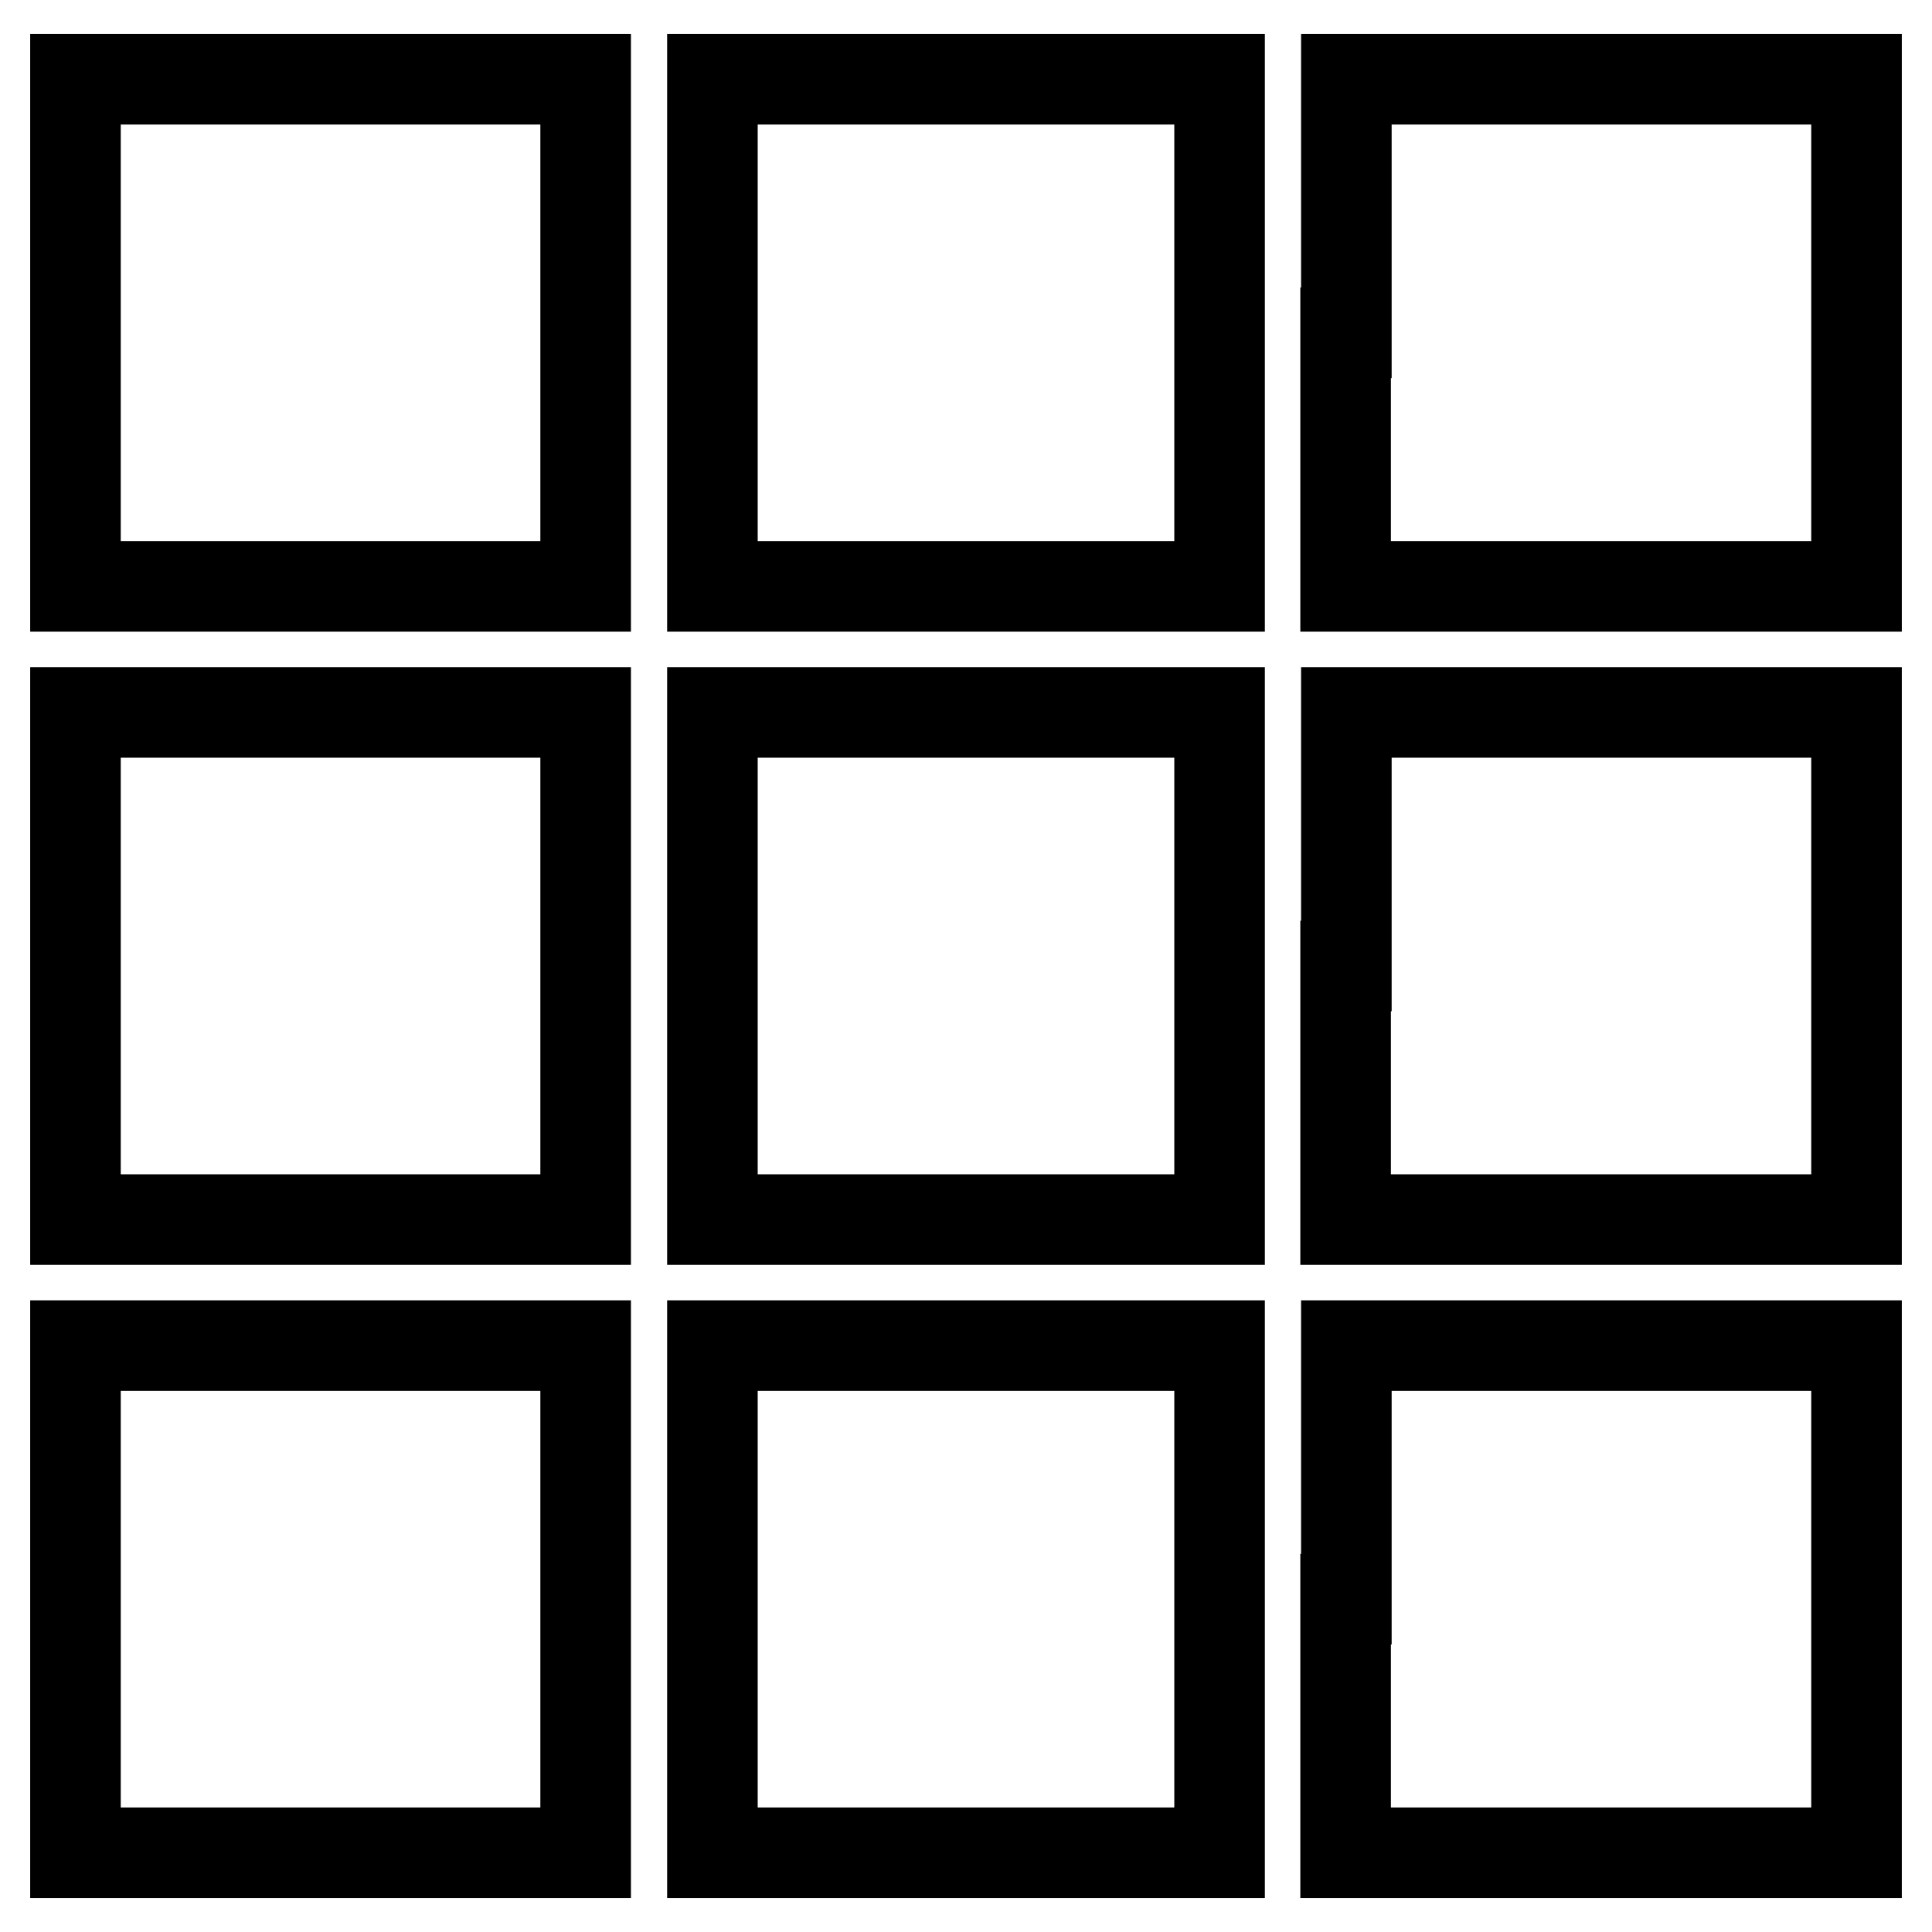
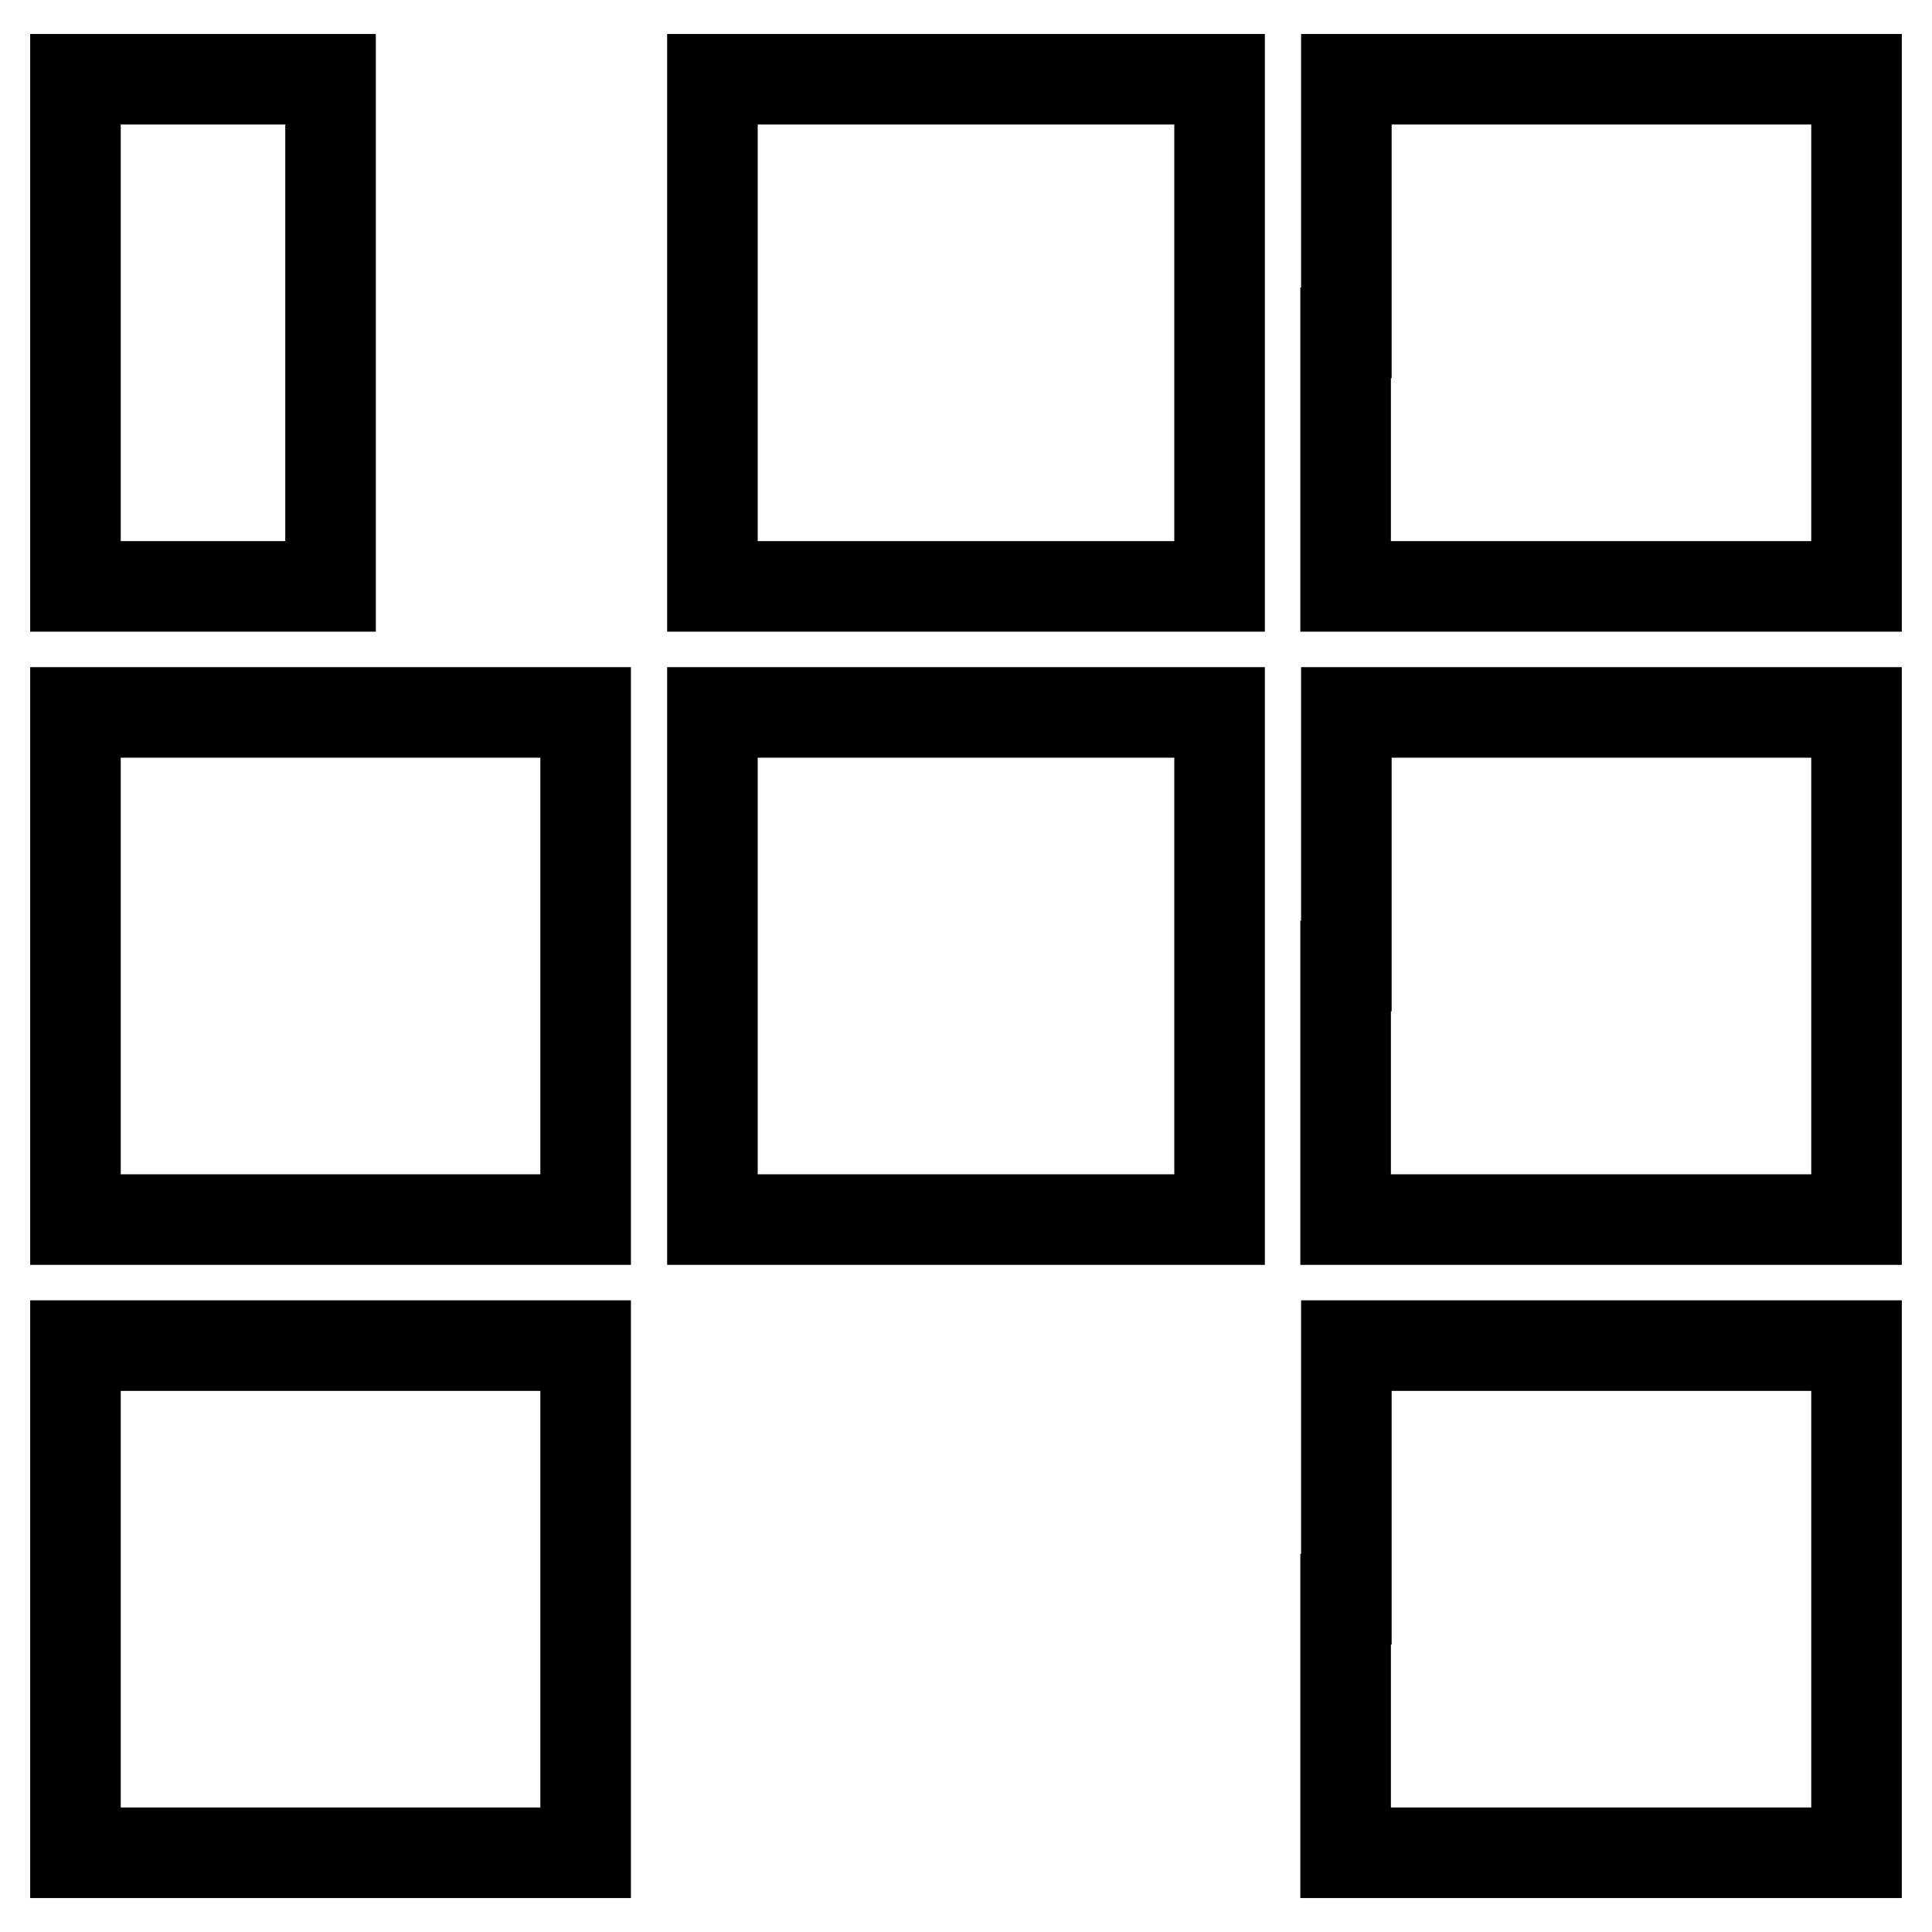
<svg xmlns="http://www.w3.org/2000/svg" version="1.1" x="0px" y="0px" viewBox="0 0 256 256" enable-background="new 0 0 256 256" xml:space="preserve">
  <g>
    <g>
      <g>
-         <path stroke-width="12" fill-opacity="0" stroke="#000000" d="M10,44.1v33.6h33.8h33.8V44.1V10.5H43.8H10V44.1z" />
+         <path stroke-width="12" fill-opacity="0" stroke="#000000" d="M10,44.1v33.6h33.8V44.1V10.5H43.8H10V44.1z" />
        <path stroke-width="12" fill-opacity="0" stroke="#000000" d="M94.4,44.1v33.6H128h33.6V44.1V10.5H128H94.4V44.1z" />
        <path stroke-width="12" fill-opacity="0" stroke="#000000" d="M178.3,44.1v33.6h33.8H246V44.1V10.5h-33.8h-33.8V44.1z" />
        <path stroke-width="12" fill-opacity="0" stroke="#000000" d="M10,128v33.6h33.8h33.8V128V94.4H43.8H10V128z" />
        <path stroke-width="12" fill-opacity="0" stroke="#000000" d="M94.4,128v33.6H128h33.6V128V94.4H128H94.4V128z" />
        <path stroke-width="12" fill-opacity="0" stroke="#000000" d="M178.3,128v33.6h33.8H246V128V94.4h-33.8h-33.8V128z" />
        <path stroke-width="12" fill-opacity="0" stroke="#000000" d="M10,211.9v33.6h33.8h33.8v-33.6v-33.6H43.8H10V211.9z" />
-         <path stroke-width="12" fill-opacity="0" stroke="#000000" d="M94.4,211.9v33.6H128h33.6v-33.6v-33.6H128H94.4V211.9z" />
        <path stroke-width="12" fill-opacity="0" stroke="#000000" d="M178.3,211.9v33.6h33.8H246v-33.6v-33.6h-33.8h-33.8V211.9z" />
      </g>
    </g>
  </g>
</svg>